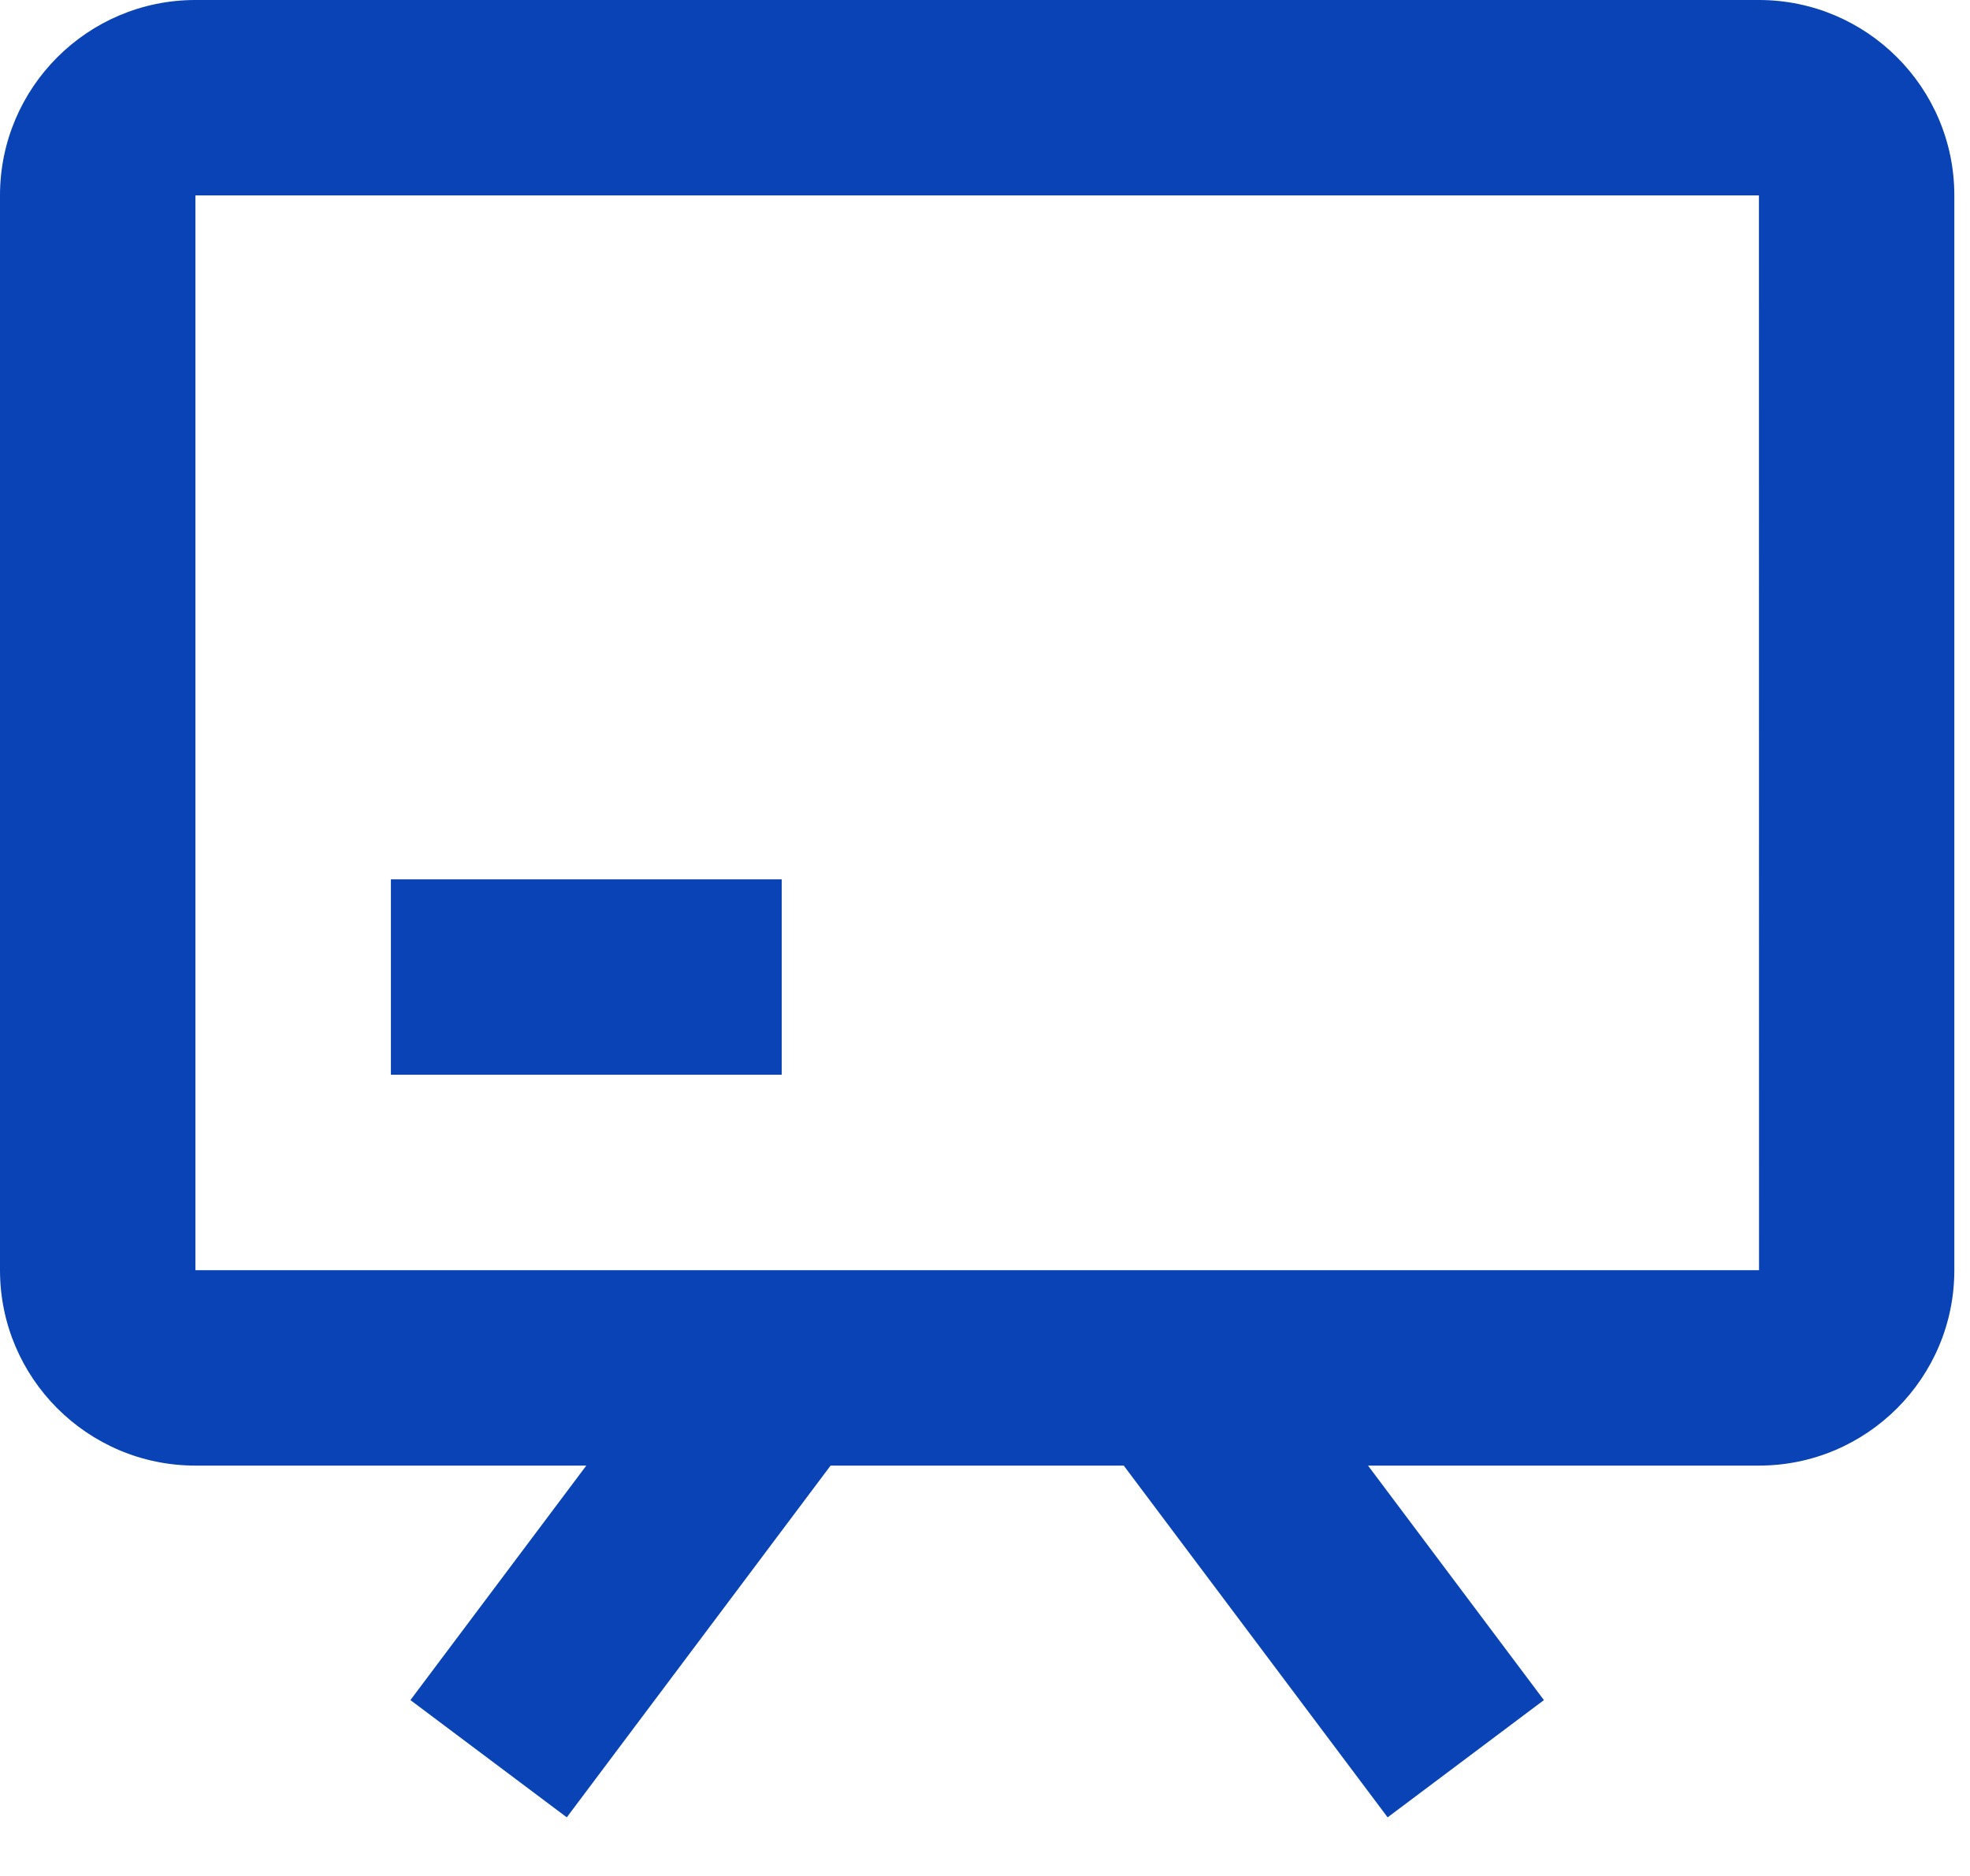
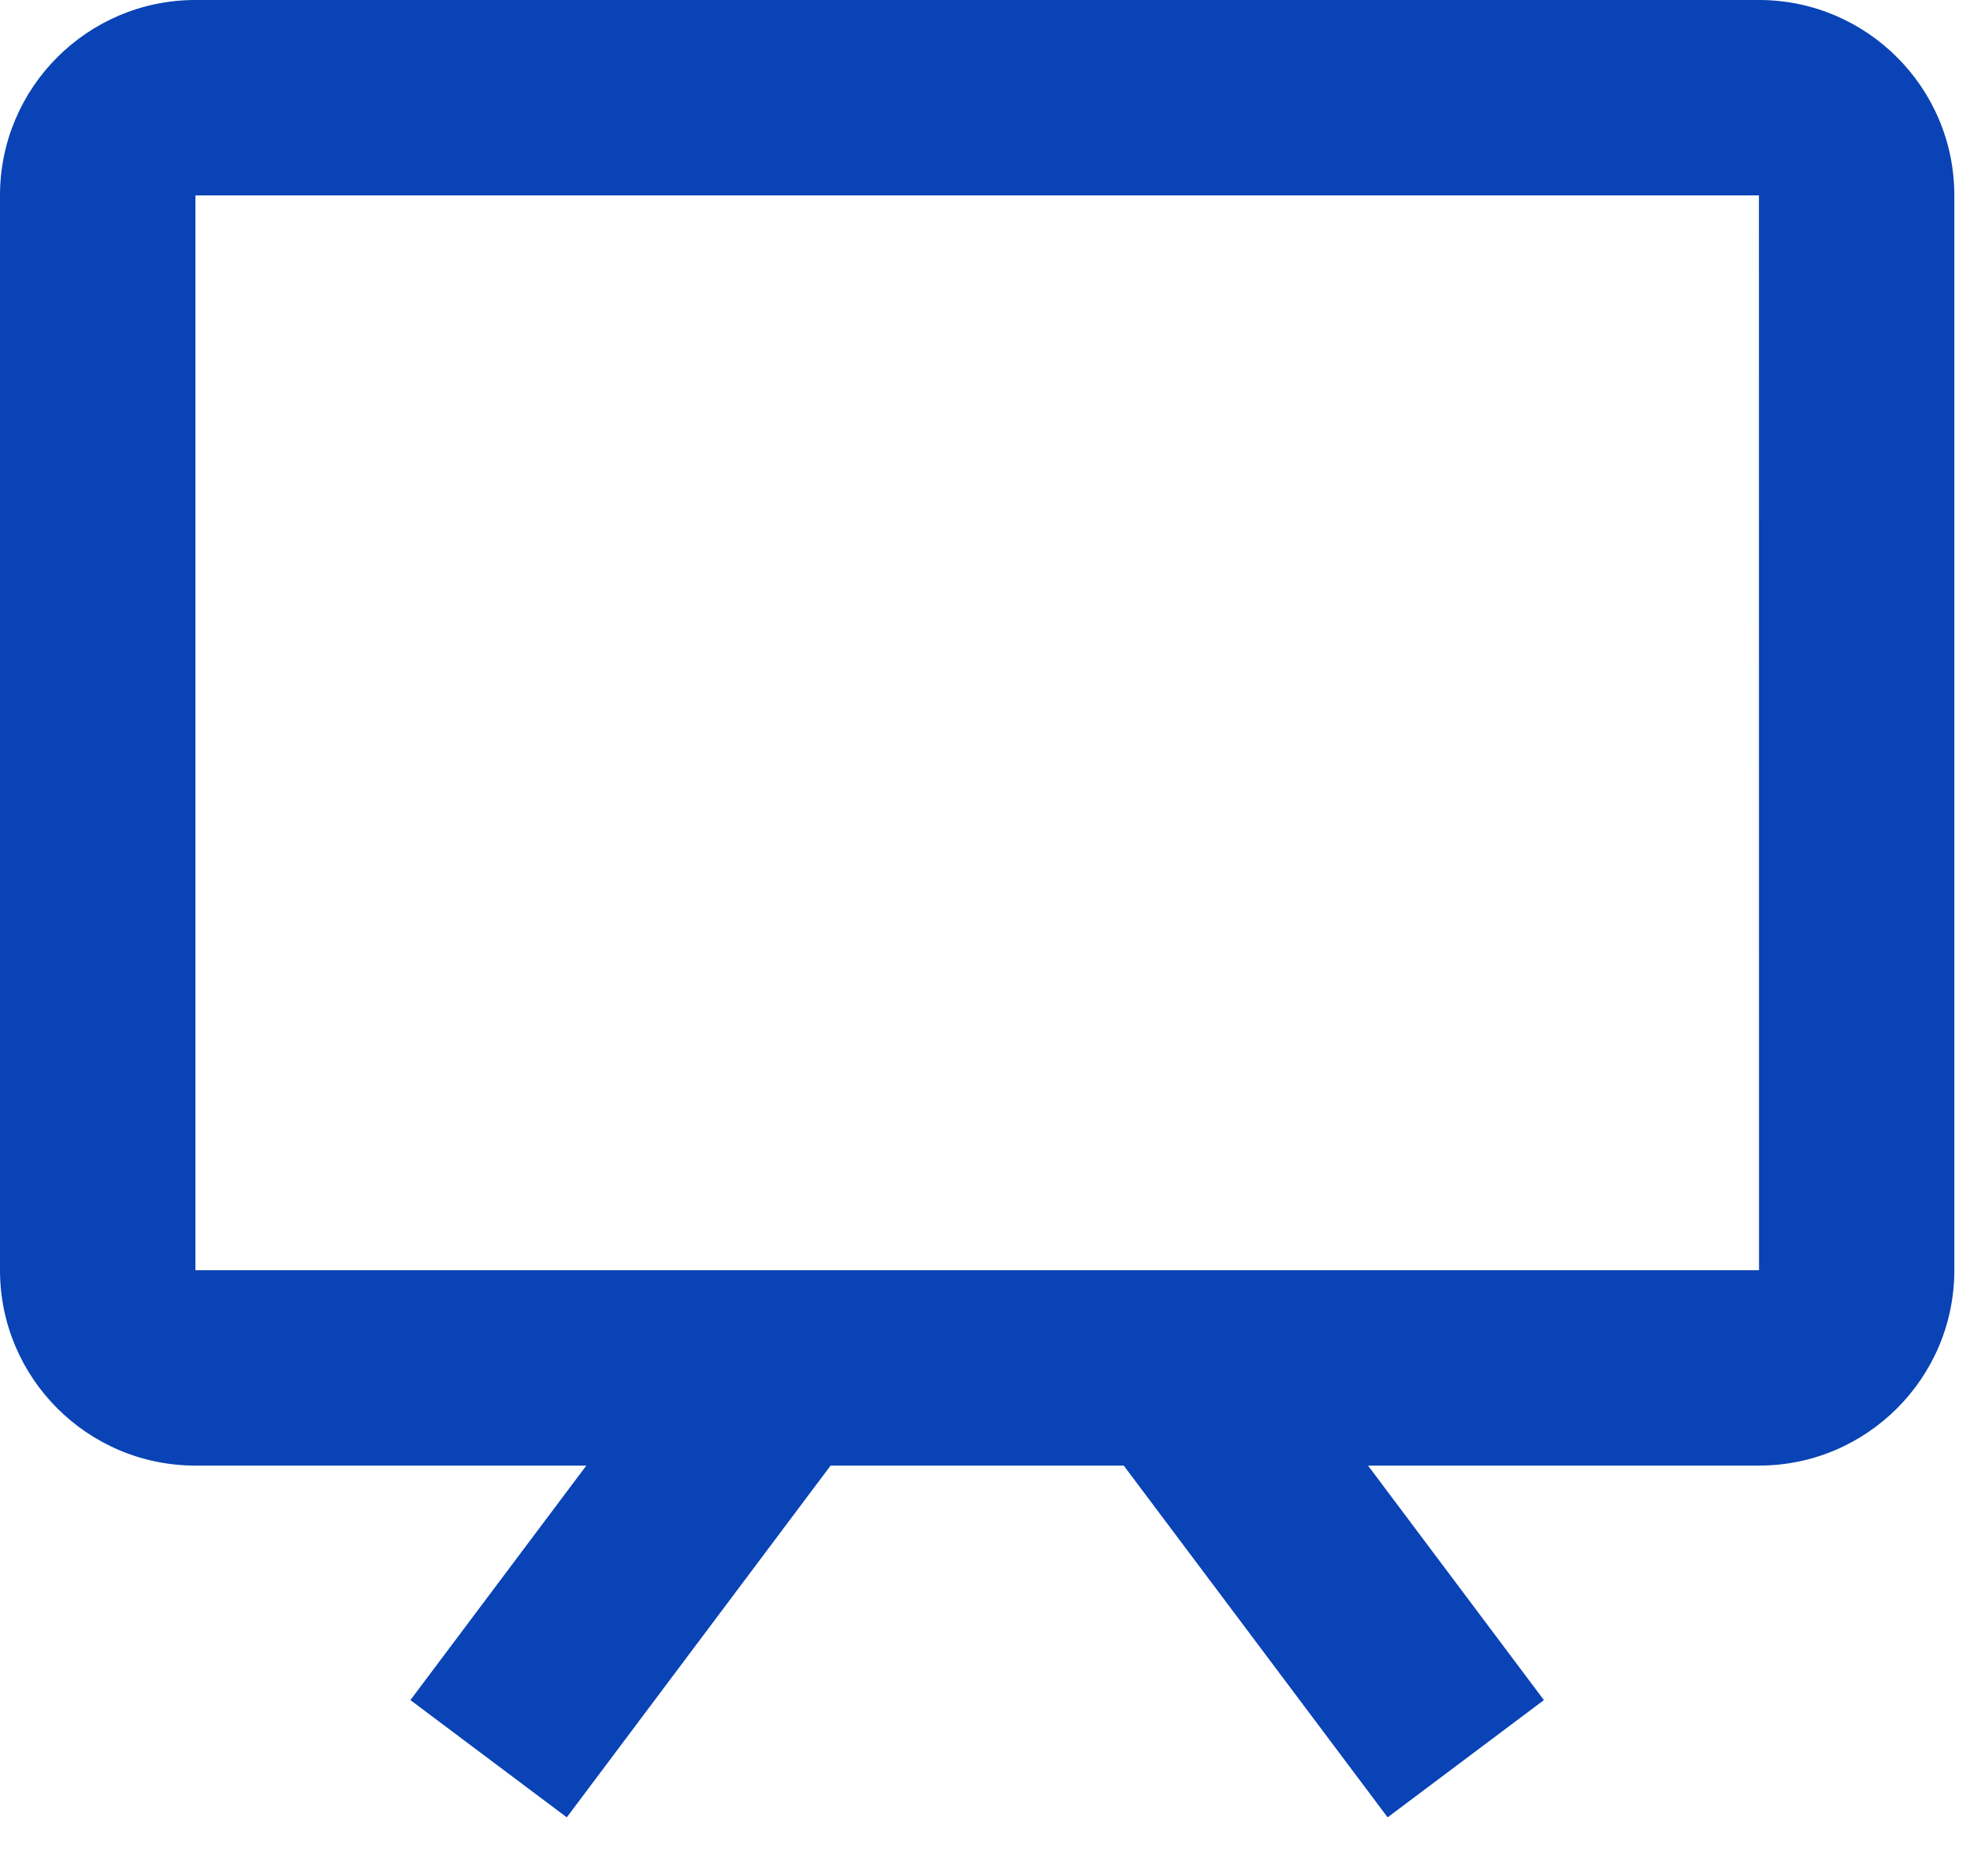
<svg xmlns="http://www.w3.org/2000/svg" width="21" height="20" viewBox="0 0 21 20" fill="none">
  <path d="M18.75 0L2.083 0C0.934 0 0 0.934 0 2.083L0 13.542C0 14.691 0.934 15.625 2.083 15.625H6.25L4.375 18.125L6.042 19.375L8.854 15.625H11.979L14.792 19.375L16.458 18.125L14.583 15.625H18.75C19.899 15.625 20.833 14.691 20.833 13.542V2.083C20.833 0.934 19.899 0 18.75 0ZM2.083 13.542L2.083 2.083L18.75 2.083L18.751 13.542H2.083Z" fill="#0943B5" />
-   <path d="M4.167 9.375H8.333V11.458H4.167V9.375Z" fill="#0943B5" />
</svg>